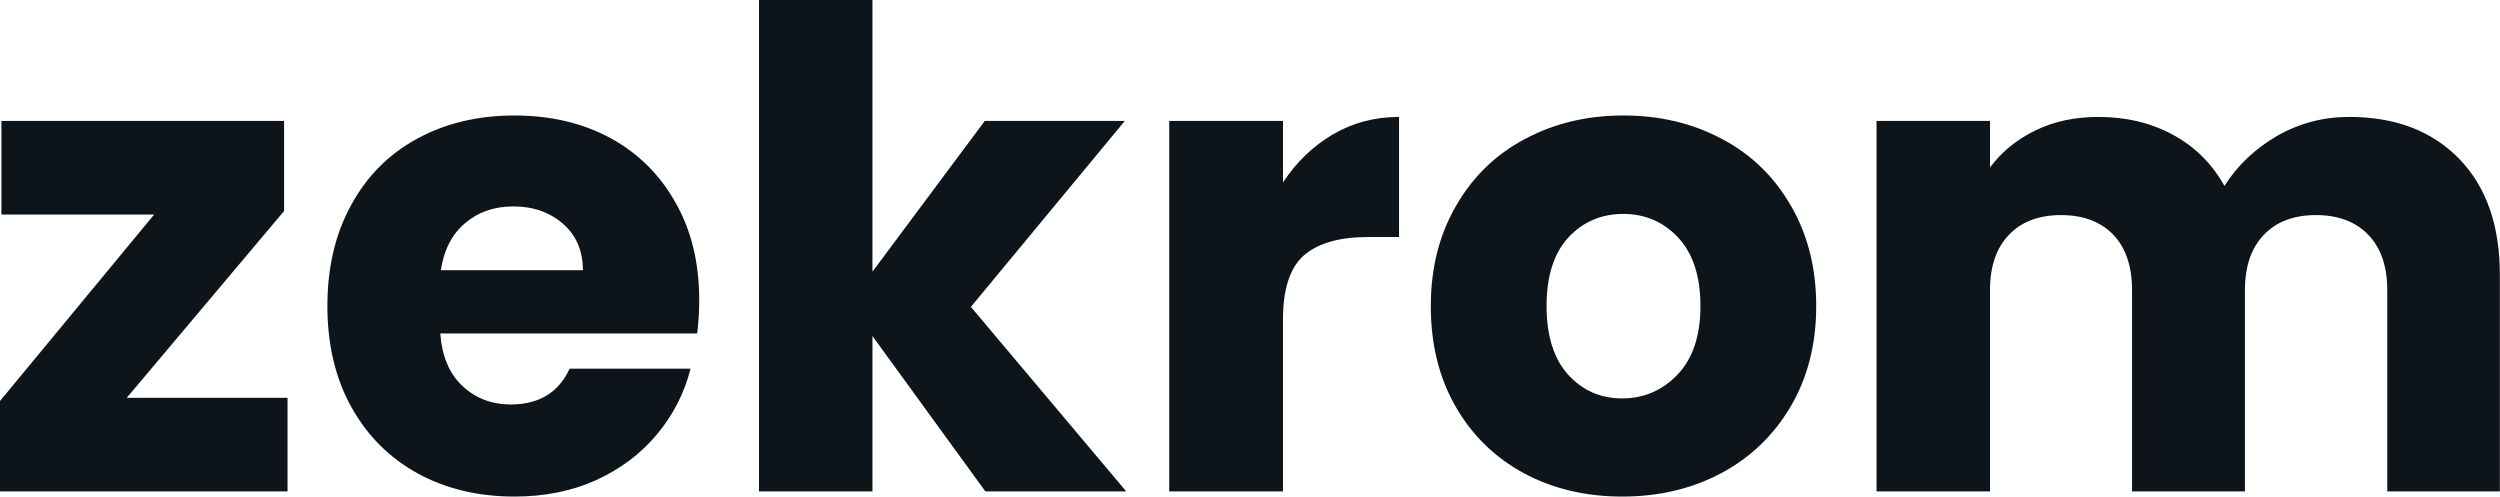
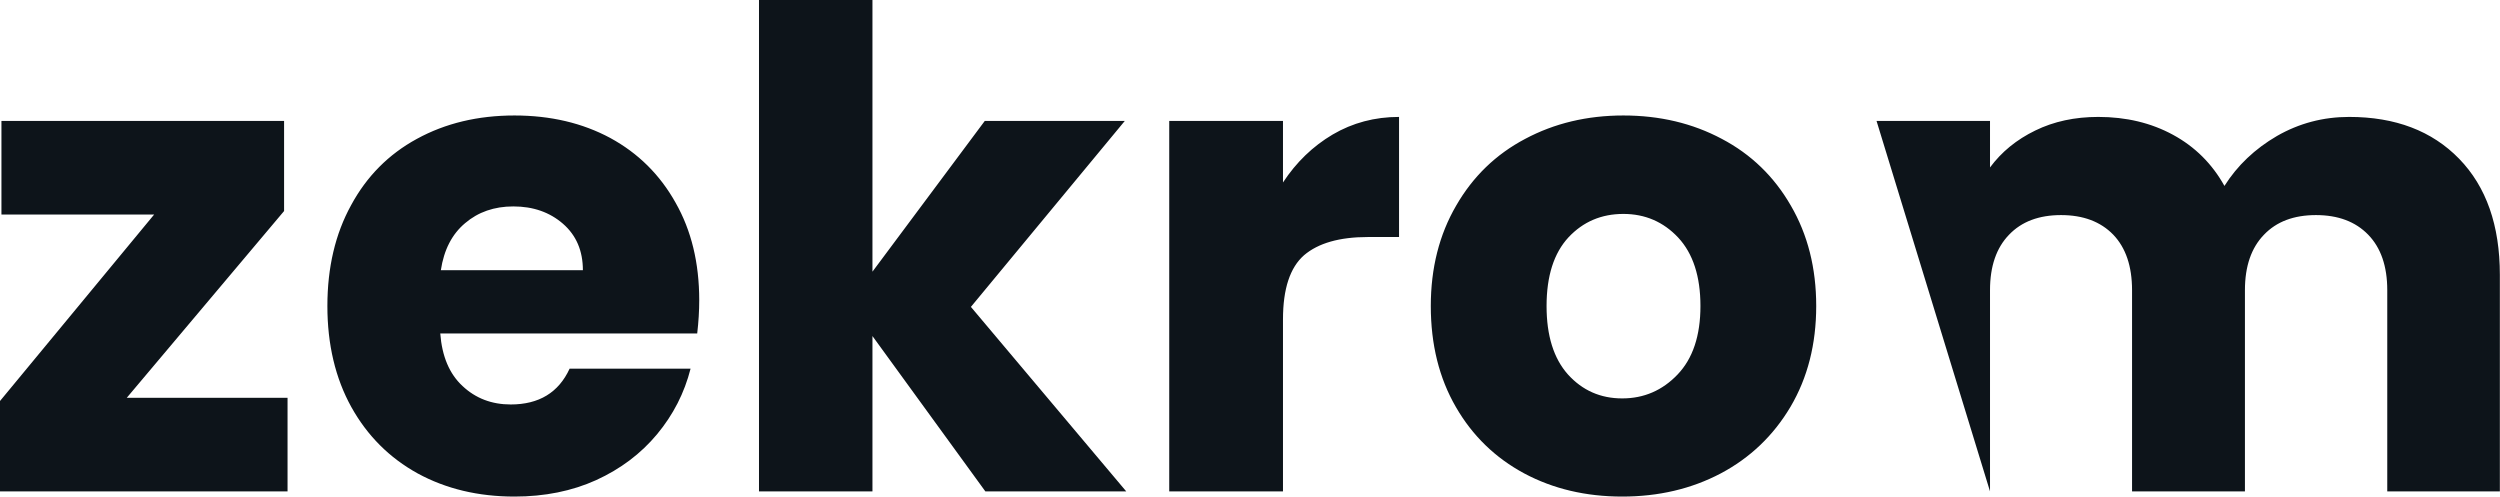
<svg xmlns="http://www.w3.org/2000/svg" fill="#0d141a" viewBox="0 0 86.595 17.204" height="100%" width="100%">
-   <path preserveAspectRatio="none" d="M9.84 7.31L4.39 13.78L9.96 13.78L9.96 17.02L0 17.02L0 13.89L5.34 7.43L0.05 7.43L0.05 4.19L9.84 4.19L9.84 7.31ZM24.22 10.40Q24.22 10.95 24.15 11.55L24.15 11.55L15.25 11.55Q15.34 12.74 16.02 13.37Q16.70 14.01 17.69 14.01L17.69 14.01Q19.16 14.01 19.73 12.77L19.73 12.77L23.92 12.77Q23.60 14.03 22.76 15.04Q21.92 16.05 20.65 16.63Q19.39 17.20 17.82 17.20L17.82 17.20Q15.94 17.20 14.47 16.40Q13.00 15.59 12.17 14.10Q11.34 12.60 11.34 10.60L11.34 10.60Q11.34 8.60 12.16 7.11Q12.97 5.61 14.44 4.81Q15.92 4.00 17.82 4.00L17.82 4.00Q19.69 4.00 21.14 4.78Q22.59 5.57 23.40 7.02Q24.22 8.46 24.22 10.40L24.22 10.40ZM15.27 9.36L20.19 9.36Q20.19 8.35 19.50 7.75Q18.81 7.15 17.78 7.15L17.78 7.15Q16.79 7.15 16.11 7.73Q15.43 8.30 15.27 9.36L15.27 9.36ZM39.01 17.02L34.13 17.02L30.22 11.64L30.22 17.02L26.29 17.02L26.29 0L30.22 0L30.22 9.41L34.11 4.19L38.96 4.19L33.63 10.63L39.01 17.02ZM44.44 6.32Q45.13 5.27 46.16 4.66Q47.20 4.05 48.46 4.05L48.46 4.05L48.46 8.21L47.38 8.21Q45.91 8.21 45.17 8.84Q44.44 9.48 44.44 11.06L44.44 11.06L44.44 17.02L40.50 17.02L40.50 4.19L44.44 4.19L44.44 6.32ZM56.19 17.20Q54.30 17.20 52.80 16.40Q51.29 15.59 50.43 14.10Q49.56 12.60 49.56 10.60L49.56 10.60Q49.56 8.63 50.44 7.12Q51.31 5.61 52.83 4.81Q54.35 4.00 56.23 4.00L56.23 4.00Q58.12 4.00 59.64 4.81Q61.16 5.61 62.03 7.12Q62.91 8.63 62.91 10.60L62.91 10.60Q62.91 12.58 62.02 14.09Q61.13 15.59 59.60 16.40Q58.08 17.20 56.19 17.20L56.19 17.20ZM56.19 13.80Q57.32 13.80 58.11 12.97Q58.90 12.14 58.90 10.60L58.90 10.60Q58.90 9.06 58.13 8.23Q57.36 7.41 56.23 7.41L56.23 7.41Q55.09 7.41 54.33 8.22Q53.57 9.04 53.57 10.60L53.57 10.60Q53.57 12.14 54.31 12.97Q55.06 13.80 56.19 13.80L56.19 13.80ZM81.37 4.05Q83.77 4.05 85.18 5.50Q86.59 6.95 86.59 9.52L86.59 9.52L86.59 17.02L82.69 17.02L82.69 10.05Q82.69 8.81 82.03 8.13Q81.37 7.45 80.22 7.45L80.22 7.45Q79.07 7.45 78.42 8.13Q77.76 8.81 77.76 10.05L77.76 10.05L77.76 17.02L73.85 17.02L73.85 10.05Q73.85 8.81 73.20 8.13Q72.54 7.45 71.39 7.45L71.39 7.45Q70.24 7.45 69.59 8.13Q68.93 8.81 68.93 10.05L68.93 10.05L68.93 17.02L65.00 17.02L65.00 4.19L68.93 4.19L68.93 5.80Q69.53 4.99 70.50 4.52Q71.46 4.05 72.68 4.05L72.68 4.05Q74.13 4.05 75.27 4.67Q76.41 5.29 77.05 6.44L77.05 6.44Q77.72 5.38 78.87 4.71Q80.02 4.05 81.37 4.05L81.37 4.05Z" />
+   <path preserveAspectRatio="none" d="M9.84 7.31L4.39 13.78L9.96 13.78L9.96 17.02L0 17.02L0 13.89L5.34 7.43L0.05 7.43L0.05 4.19L9.84 4.19L9.84 7.31ZM24.22 10.40Q24.22 10.95 24.15 11.55L24.15 11.55L15.25 11.55Q15.34 12.74 16.02 13.37Q16.70 14.01 17.69 14.01L17.69 14.01Q19.16 14.01 19.73 12.77L19.73 12.77L23.92 12.77Q23.60 14.03 22.76 15.04Q21.92 16.05 20.65 16.63Q19.39 17.20 17.82 17.20L17.82 17.20Q15.94 17.20 14.47 16.40Q13.00 15.59 12.17 14.10Q11.34 12.60 11.34 10.60L11.34 10.60Q11.34 8.60 12.16 7.11Q12.97 5.61 14.44 4.81Q15.92 4.00 17.82 4.00L17.82 4.00Q19.69 4.00 21.14 4.78Q22.59 5.57 23.40 7.02Q24.22 8.46 24.22 10.40L24.22 10.40ZM15.27 9.36L20.19 9.36Q20.19 8.35 19.50 7.75Q18.81 7.15 17.78 7.15L17.78 7.15Q16.79 7.15 16.11 7.73Q15.43 8.30 15.27 9.36L15.27 9.36ZM39.01 17.02L34.13 17.02L30.22 11.64L30.22 17.02L26.29 17.02L26.29 0L30.22 0L30.22 9.41L34.11 4.19L38.96 4.19L33.63 10.63L39.01 17.02ZM44.44 6.32Q45.13 5.27 46.16 4.66Q47.20 4.05 48.46 4.05L48.46 4.05L48.46 8.21L47.38 8.21Q45.91 8.21 45.17 8.84Q44.44 9.48 44.44 11.06L44.44 11.06L44.44 17.02L40.50 17.02L40.50 4.19L44.44 4.19L44.44 6.32ZM56.19 17.20Q54.30 17.20 52.80 16.40Q51.29 15.59 50.43 14.10Q49.56 12.60 49.56 10.60L49.56 10.60Q49.56 8.63 50.44 7.12Q51.31 5.61 52.83 4.81Q54.35 4.00 56.23 4.00L56.23 4.00Q58.12 4.00 59.64 4.81Q61.16 5.61 62.03 7.12Q62.91 8.63 62.91 10.60L62.91 10.60Q62.91 12.58 62.02 14.09Q61.13 15.59 59.60 16.40Q58.08 17.20 56.19 17.20L56.19 17.20ZM56.19 13.80Q57.32 13.80 58.11 12.97Q58.90 12.14 58.90 10.60L58.90 10.60Q58.90 9.06 58.13 8.23Q57.36 7.41 56.23 7.41L56.23 7.41Q55.09 7.41 54.33 8.22Q53.57 9.04 53.57 10.60L53.57 10.60Q53.57 12.14 54.31 12.97Q55.06 13.80 56.19 13.80L56.19 13.80ZM81.37 4.05Q83.77 4.05 85.18 5.50Q86.59 6.95 86.59 9.52L86.59 9.52L86.59 17.02L82.69 17.02L82.69 10.05Q82.69 8.81 82.03 8.13Q81.37 7.45 80.22 7.45L80.22 7.45Q79.07 7.45 78.42 8.13Q77.76 8.81 77.76 10.05L77.76 10.05L77.76 17.02L73.85 17.02L73.85 10.05Q73.85 8.81 73.20 8.13Q72.54 7.45 71.39 7.45L71.39 7.45Q70.24 7.45 69.59 8.13Q68.93 8.81 68.93 10.05L68.93 10.05L68.93 17.02L65.00 4.19L68.93 4.19L68.93 5.80Q69.53 4.99 70.50 4.52Q71.46 4.05 72.68 4.05L72.68 4.05Q74.13 4.05 75.27 4.67Q76.41 5.29 77.05 6.44L77.05 6.44Q77.72 5.38 78.87 4.71Q80.02 4.05 81.37 4.05L81.37 4.05Z" />
</svg>